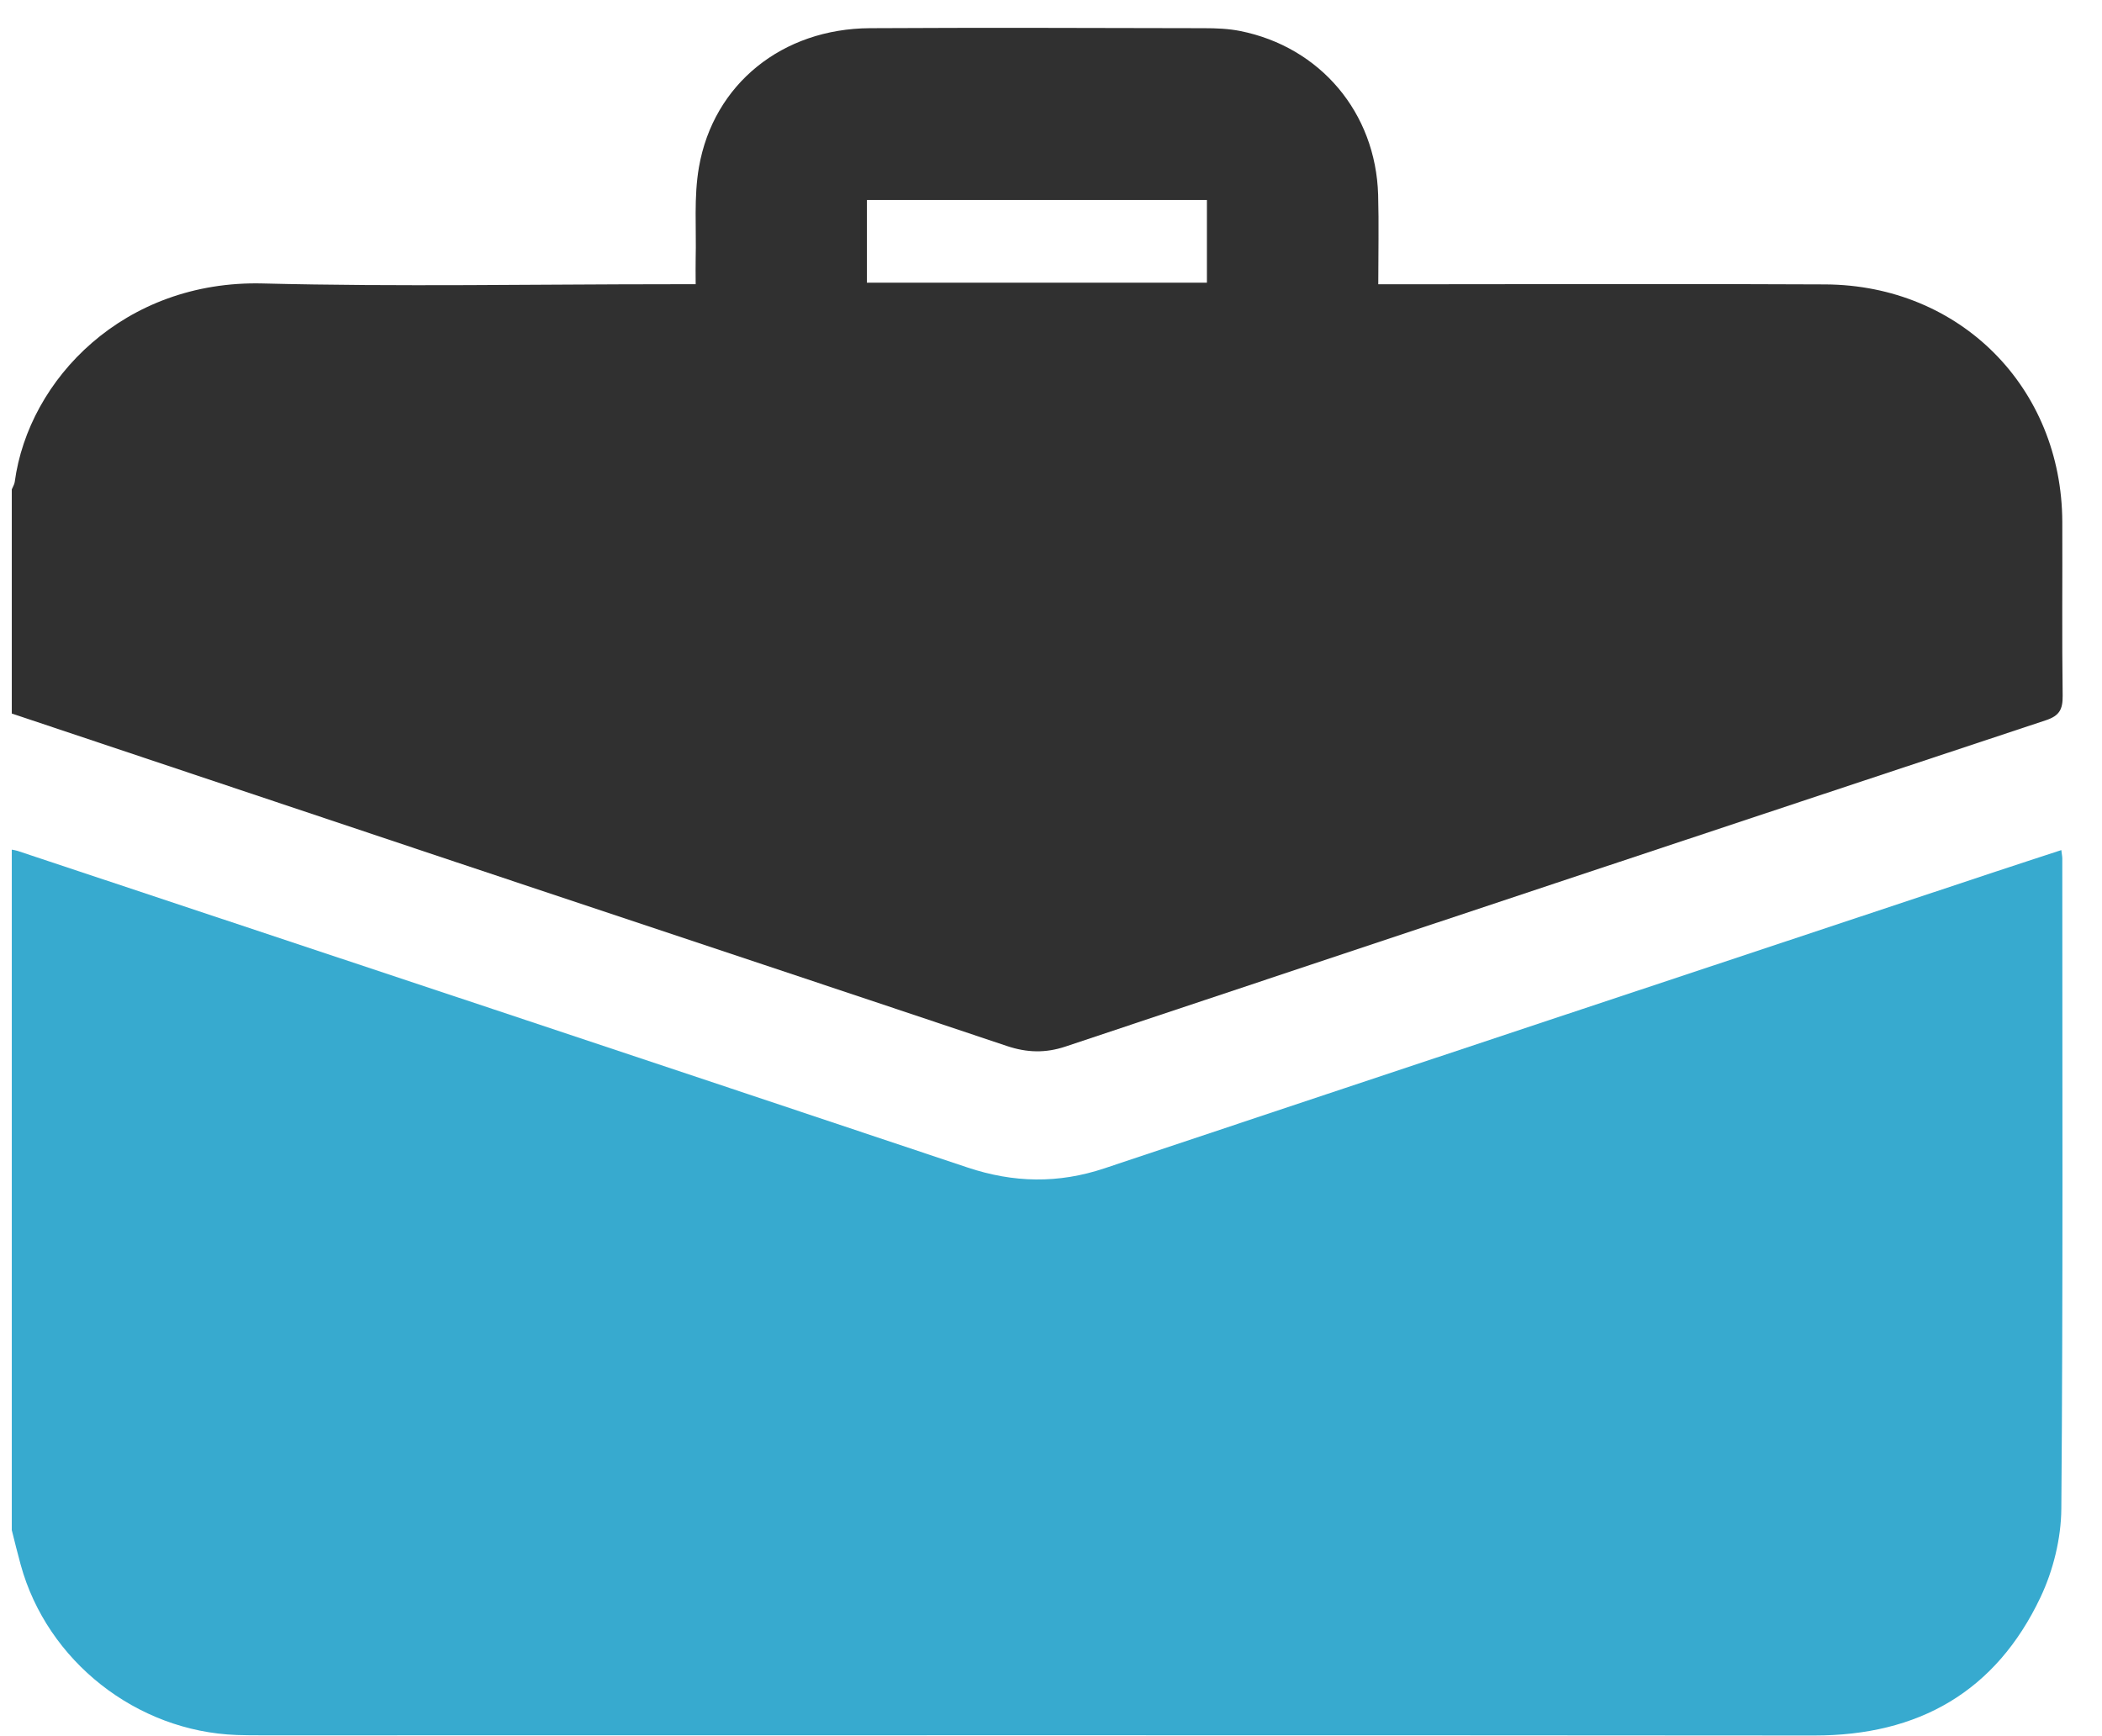
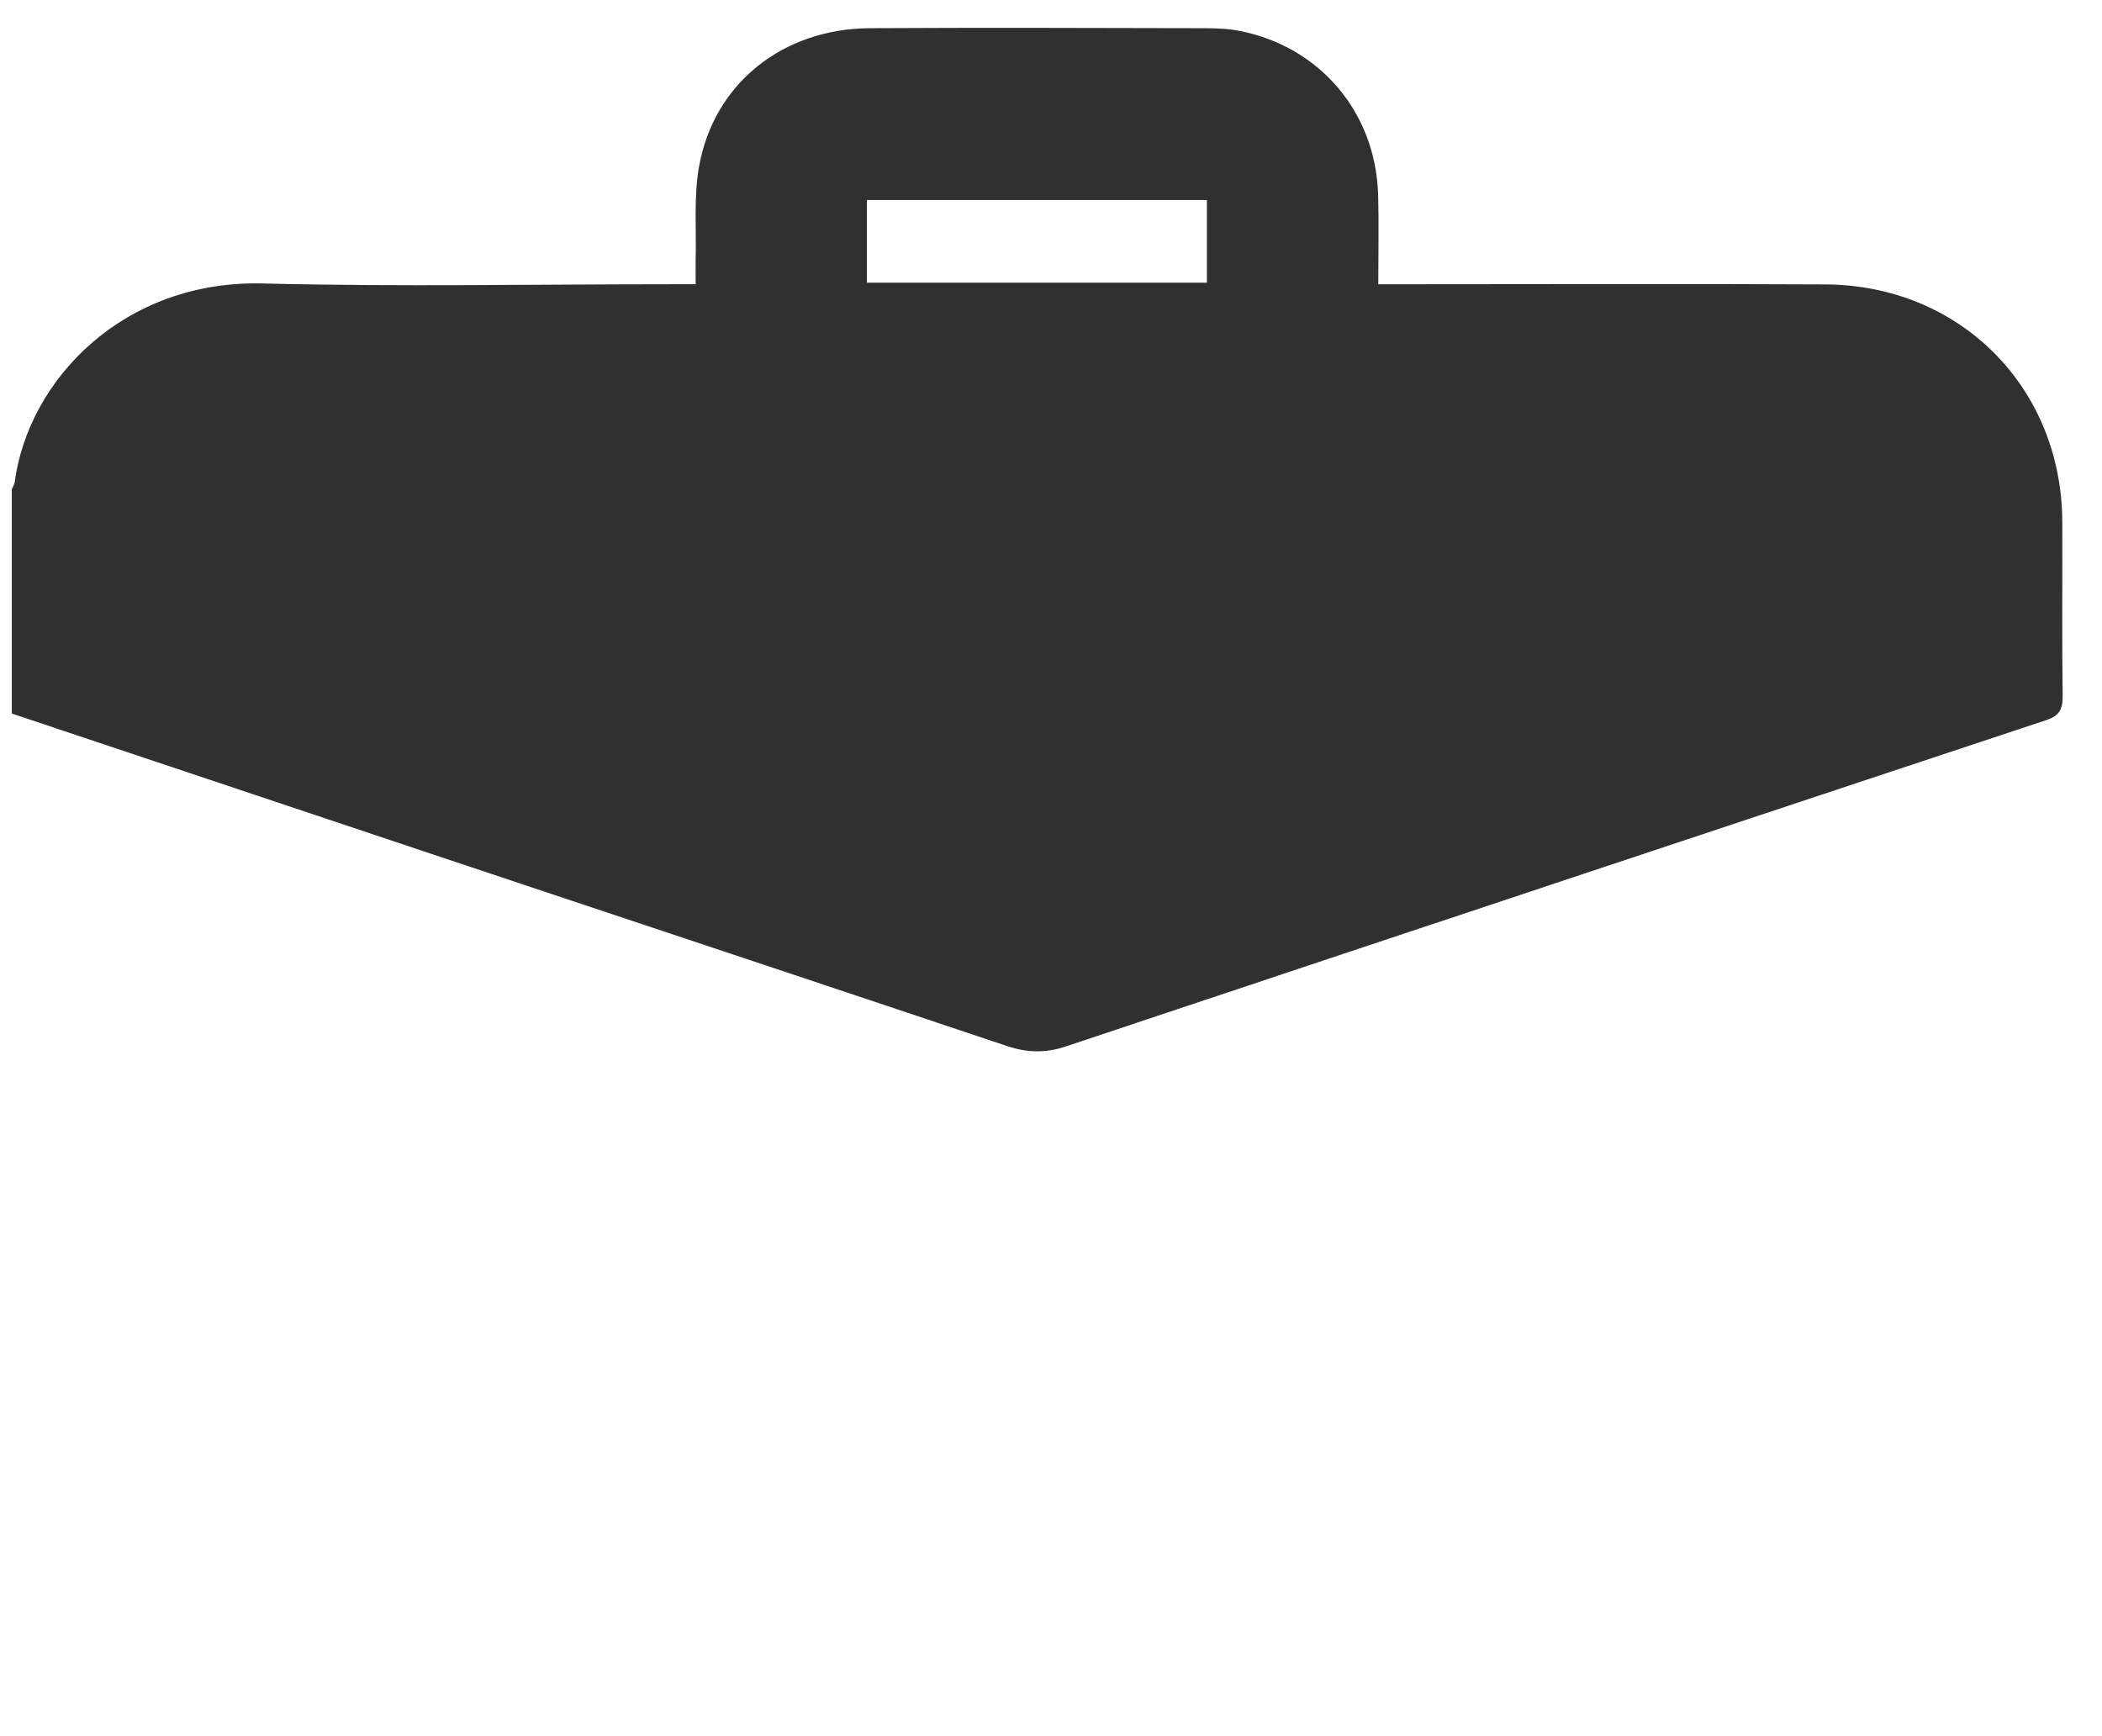
<svg xmlns="http://www.w3.org/2000/svg" width="46" height="38" viewBox="0 0 46 38" fill="none">
-   <path d="M0.258 33.49C0.258 28.524 0.258 23.56 0.258 18.596C0.301 18.605 0.345 18.61 0.386 18.624C7.316 20.931 14.246 23.234 21.173 25.553C22.182 25.89 23.16 25.909 24.171 25.571C30.668 23.399 37.17 21.241 43.671 19.078C44.146 18.92 44.623 18.766 45.11 18.606C45.121 18.702 45.131 18.746 45.131 18.789C45.131 23.534 45.148 28.279 45.11 33.022C45.105 33.672 44.933 34.371 44.654 34.96C43.676 37.023 41.989 37.987 39.705 37.985C28.387 37.975 17.068 37.981 5.75 37.981C5.56 37.981 5.371 37.981 5.181 37.974C2.986 37.895 1.032 36.357 0.453 34.249C0.383 33.996 0.322 33.743 0.258 33.49Z" fill="#37AACF" />
-   <path d="M0.258 15.617C0.258 13.981 0.258 12.346 0.258 10.711C0.28 10.657 0.314 10.605 0.322 10.55C0.626 8.29 2.724 6.128 5.751 6.204C8.729 6.279 11.71 6.221 14.691 6.221C14.858 6.221 15.025 6.221 15.224 6.221C15.224 5.984 15.22 5.825 15.224 5.667C15.241 4.996 15.181 4.311 15.296 3.657C15.614 1.835 17.123 0.628 19.035 0.617C21.475 0.603 23.914 0.612 26.354 0.617C26.616 0.617 26.883 0.628 27.138 0.678C28.894 1.029 30.106 2.466 30.159 4.263C30.177 4.9 30.162 5.537 30.162 6.222C30.399 6.222 30.571 6.222 30.742 6.222C33.81 6.222 36.877 6.209 39.944 6.225C42.895 6.24 45.12 8.481 45.131 11.421C45.136 12.692 45.122 13.962 45.139 15.232C45.142 15.526 45.067 15.666 44.775 15.763C37.62 18.136 30.467 20.518 23.317 22.906C22.879 23.053 22.471 23.04 22.038 22.895C18.015 21.546 13.988 20.207 9.963 18.864C6.728 17.782 3.493 16.699 0.258 15.617ZM18.971 6.187H26.412V4.378H18.971V6.187Z" fill="#303030" />
+   <path d="M0.258 15.617C0.258 13.981 0.258 12.346 0.258 10.711C0.28 10.657 0.314 10.605 0.322 10.55C0.626 8.29 2.724 6.128 5.751 6.204C8.729 6.279 11.71 6.221 14.691 6.221C14.858 6.221 15.025 6.221 15.224 6.221C15.224 5.984 15.22 5.825 15.224 5.667C15.241 4.996 15.181 4.311 15.296 3.657C15.614 1.835 17.123 0.628 19.035 0.617C21.475 0.603 23.914 0.612 26.354 0.617C26.616 0.617 26.883 0.628 27.138 0.678C28.894 1.029 30.106 2.466 30.159 4.263C30.177 4.9 30.162 5.537 30.162 6.222C33.81 6.222 36.877 6.209 39.944 6.225C42.895 6.24 45.12 8.481 45.131 11.421C45.136 12.692 45.122 13.962 45.139 15.232C45.142 15.526 45.067 15.666 44.775 15.763C37.62 18.136 30.467 20.518 23.317 22.906C22.879 23.053 22.471 23.04 22.038 22.895C18.015 21.546 13.988 20.207 9.963 18.864C6.728 17.782 3.493 16.699 0.258 15.617ZM18.971 6.187H26.412V4.378H18.971V6.187Z" fill="#303030" />
</svg>